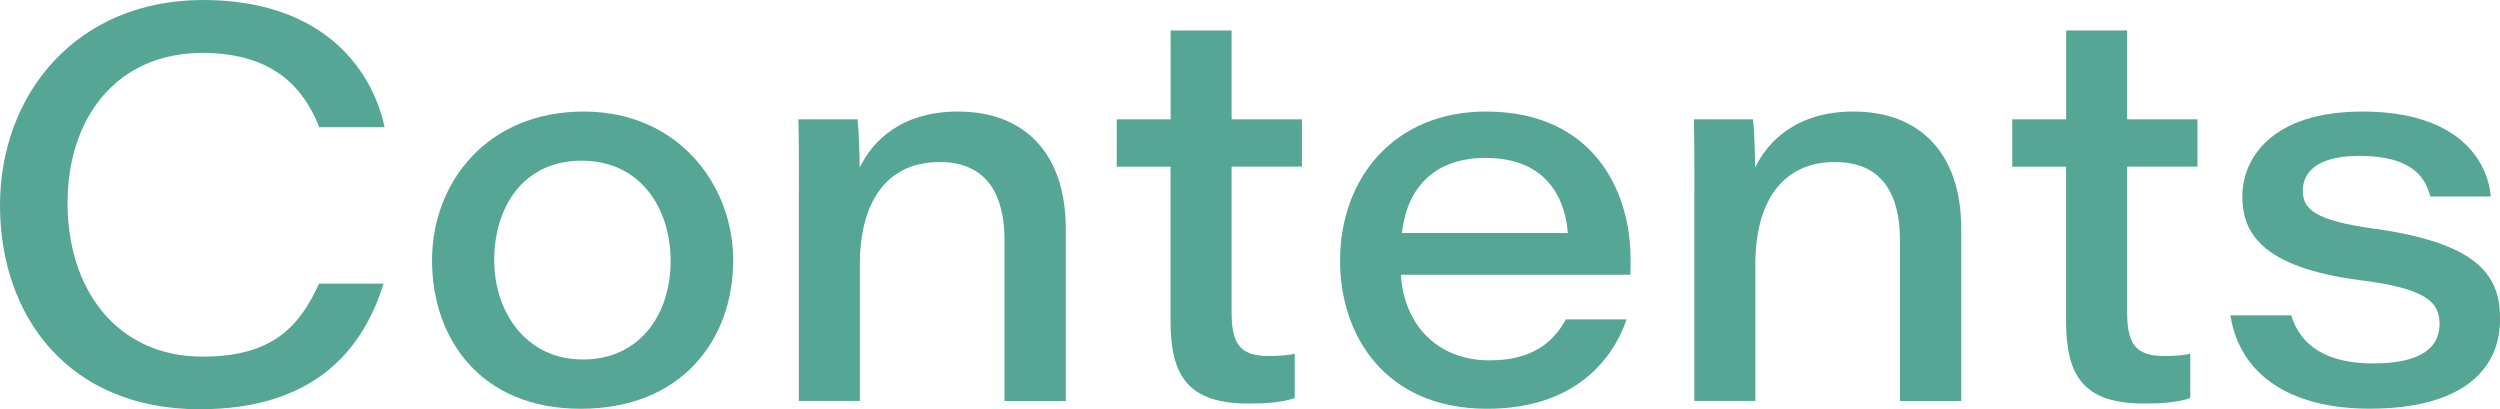
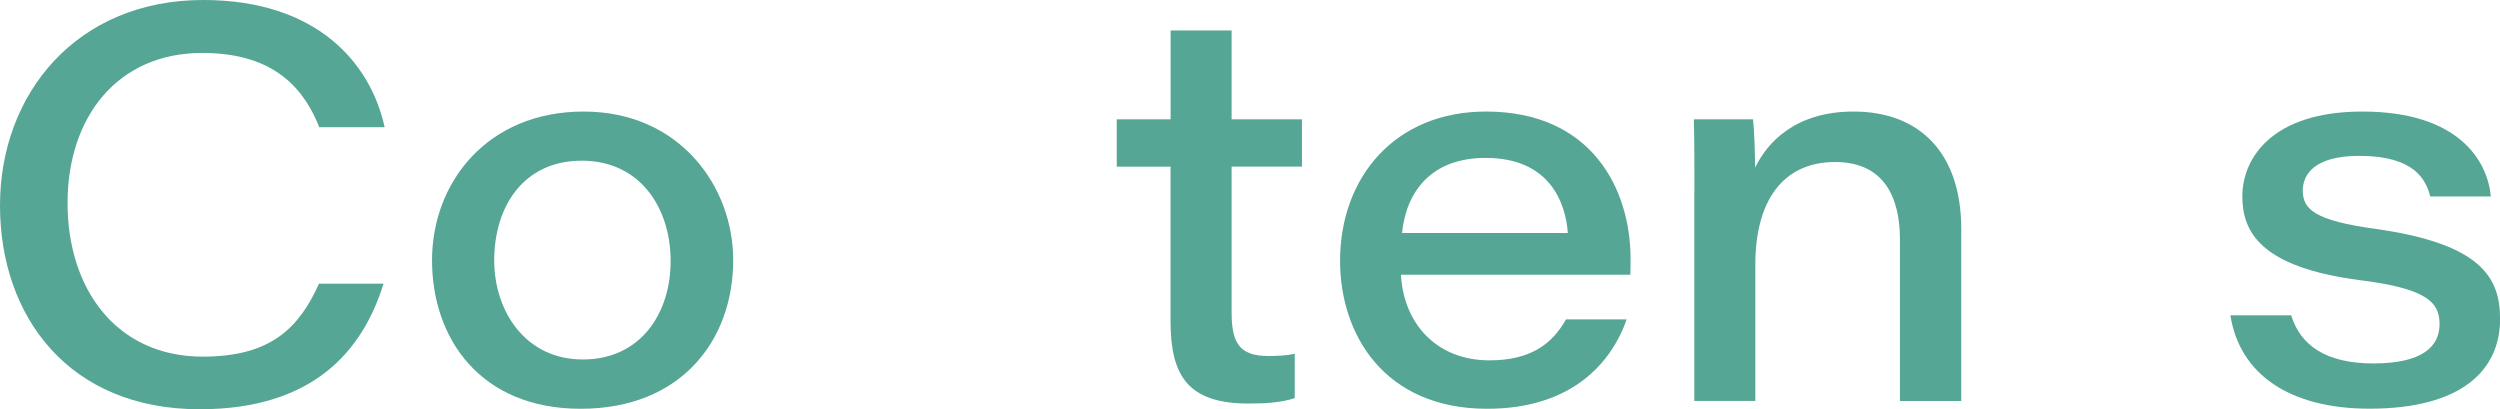
<svg xmlns="http://www.w3.org/2000/svg" id="_レイヤー_2" viewBox="0 0 316.01 51.74">
  <defs>
    <style>.cls-1{fill:#55a694;}</style>
  </defs>
  <g id="_コンテンツ">
    <path class="cls-1" d="M48.48,35.86c-2.66,8.57-8.96,15.87-23.23,15.87C8.72,51.74,0,40.03,0,25.96S9.66,0,25.68,0c14.31,0,21.15,7.89,22.94,16.08h-8.26c-1.85-4.64-5.47-9.39-14.79-9.39-10.72,0-17.03,8.1-17.03,18.97s6.16,19.42,17.1,19.42c8.67,0,12.2-3.71,14.68-9.22h8.15Z" />
    <path class="cls-1" d="M92.68,32.87c0,10.15-6.58,18.8-19.28,18.8s-18.79-8.91-18.79-18.76,6.99-18.81,19.16-18.81,18.91,9.5,18.91,18.77ZM62.47,32.9c0,6.46,3.96,12.54,11.2,12.54s11.1-5.74,11.1-12.45-3.85-12.68-11.24-12.68-11.06,5.85-11.06,12.59Z" />
-     <path class="cls-1" d="M100.99,24.06c0-3,0-6.35-.07-8.98h7.48c.14,1.17.24,3.93.27,6.1,1.54-3.19,5.09-7.08,12.44-7.08,8.33,0,13.61,5.22,13.61,14.84v21.75h-7.75v-20.4c0-5.42-2.05-9.81-8.2-9.81-6.78,0-10.08,5.16-10.08,12.96v17.24h-7.71v-26.63Z" />
    <path class="cls-1" d="M141.17,15.08h6.8V3.85h7.71v11.23h8.89v5.98h-8.89v18.4c0,3.83.93,5.54,4.64,5.54,1,0,2.34-.04,3.34-.29v5.61c-1.66.56-3.67.69-5.82.69-7.6,0-9.88-3.42-9.88-10.41v-19.53h-6.8v-5.98Z" />
    <path class="cls-1" d="M177.08,34.72c.35,6.22,4.53,10.83,11.19,10.83,5.16,0,7.93-2.04,9.67-5.18h7.68c-1.94,5.54-6.98,11.3-17.65,11.3-13,0-18.58-9.41-18.58-18.69,0-10.58,6.95-18.88,18.44-18.88,13.39,0,18.28,9.81,18.28,18.64,0,.67,0,1.18-.03,1.99h-29ZM198.18,29.45c-.28-3.86-2.31-9.49-10.39-9.49-6.86,0-10.03,4.23-10.57,9.49h20.96Z" />
    <path class="cls-1" d="M214.18,24.06c0-3,0-6.35-.07-8.98h7.48c.14,1.17.24,3.93.27,6.1,1.54-3.19,5.09-7.08,12.44-7.08,8.33,0,13.61,5.22,13.61,14.84v21.75h-7.75v-20.4c0-5.42-2.05-9.81-8.2-9.81-6.78,0-10.08,5.16-10.08,12.96v17.24h-7.71v-26.63Z" />
-     <path class="cls-1" d="M254.37,15.08h6.8V3.85h7.71v11.23h8.89v5.98h-8.89v18.4c0,3.83.93,5.54,4.64,5.54,1,0,2.34-.04,3.34-.29v5.61c-1.66.56-3.67.69-5.82.69-7.6,0-9.88-3.42-9.88-10.41v-19.53h-6.8v-5.98Z" />
    <path class="cls-1" d="M289.62,39.87c1.17,3.81,4.43,6.07,10.38,6.07,6.25,0,8.37-2.17,8.37-4.98s-1.71-4.5-10.15-5.56c-12.58-1.65-14.78-6.17-14.78-10.58,0-4.79,3.72-10.72,15.17-10.72,12.2,0,15.84,6.26,16.24,10.73h-7.66c-.52-2.03-1.91-5.13-8.95-5.13-5.94,0-7.16,2.55-7.16,4.39,0,2.37,1.52,3.79,9.18,4.84,13.44,1.89,15.76,6.2,15.76,11.4,0,6.42-4.81,11.33-16.5,11.33-10.07,0-16.41-4.32-17.59-11.8h7.7Z" />
  </g>
</svg>